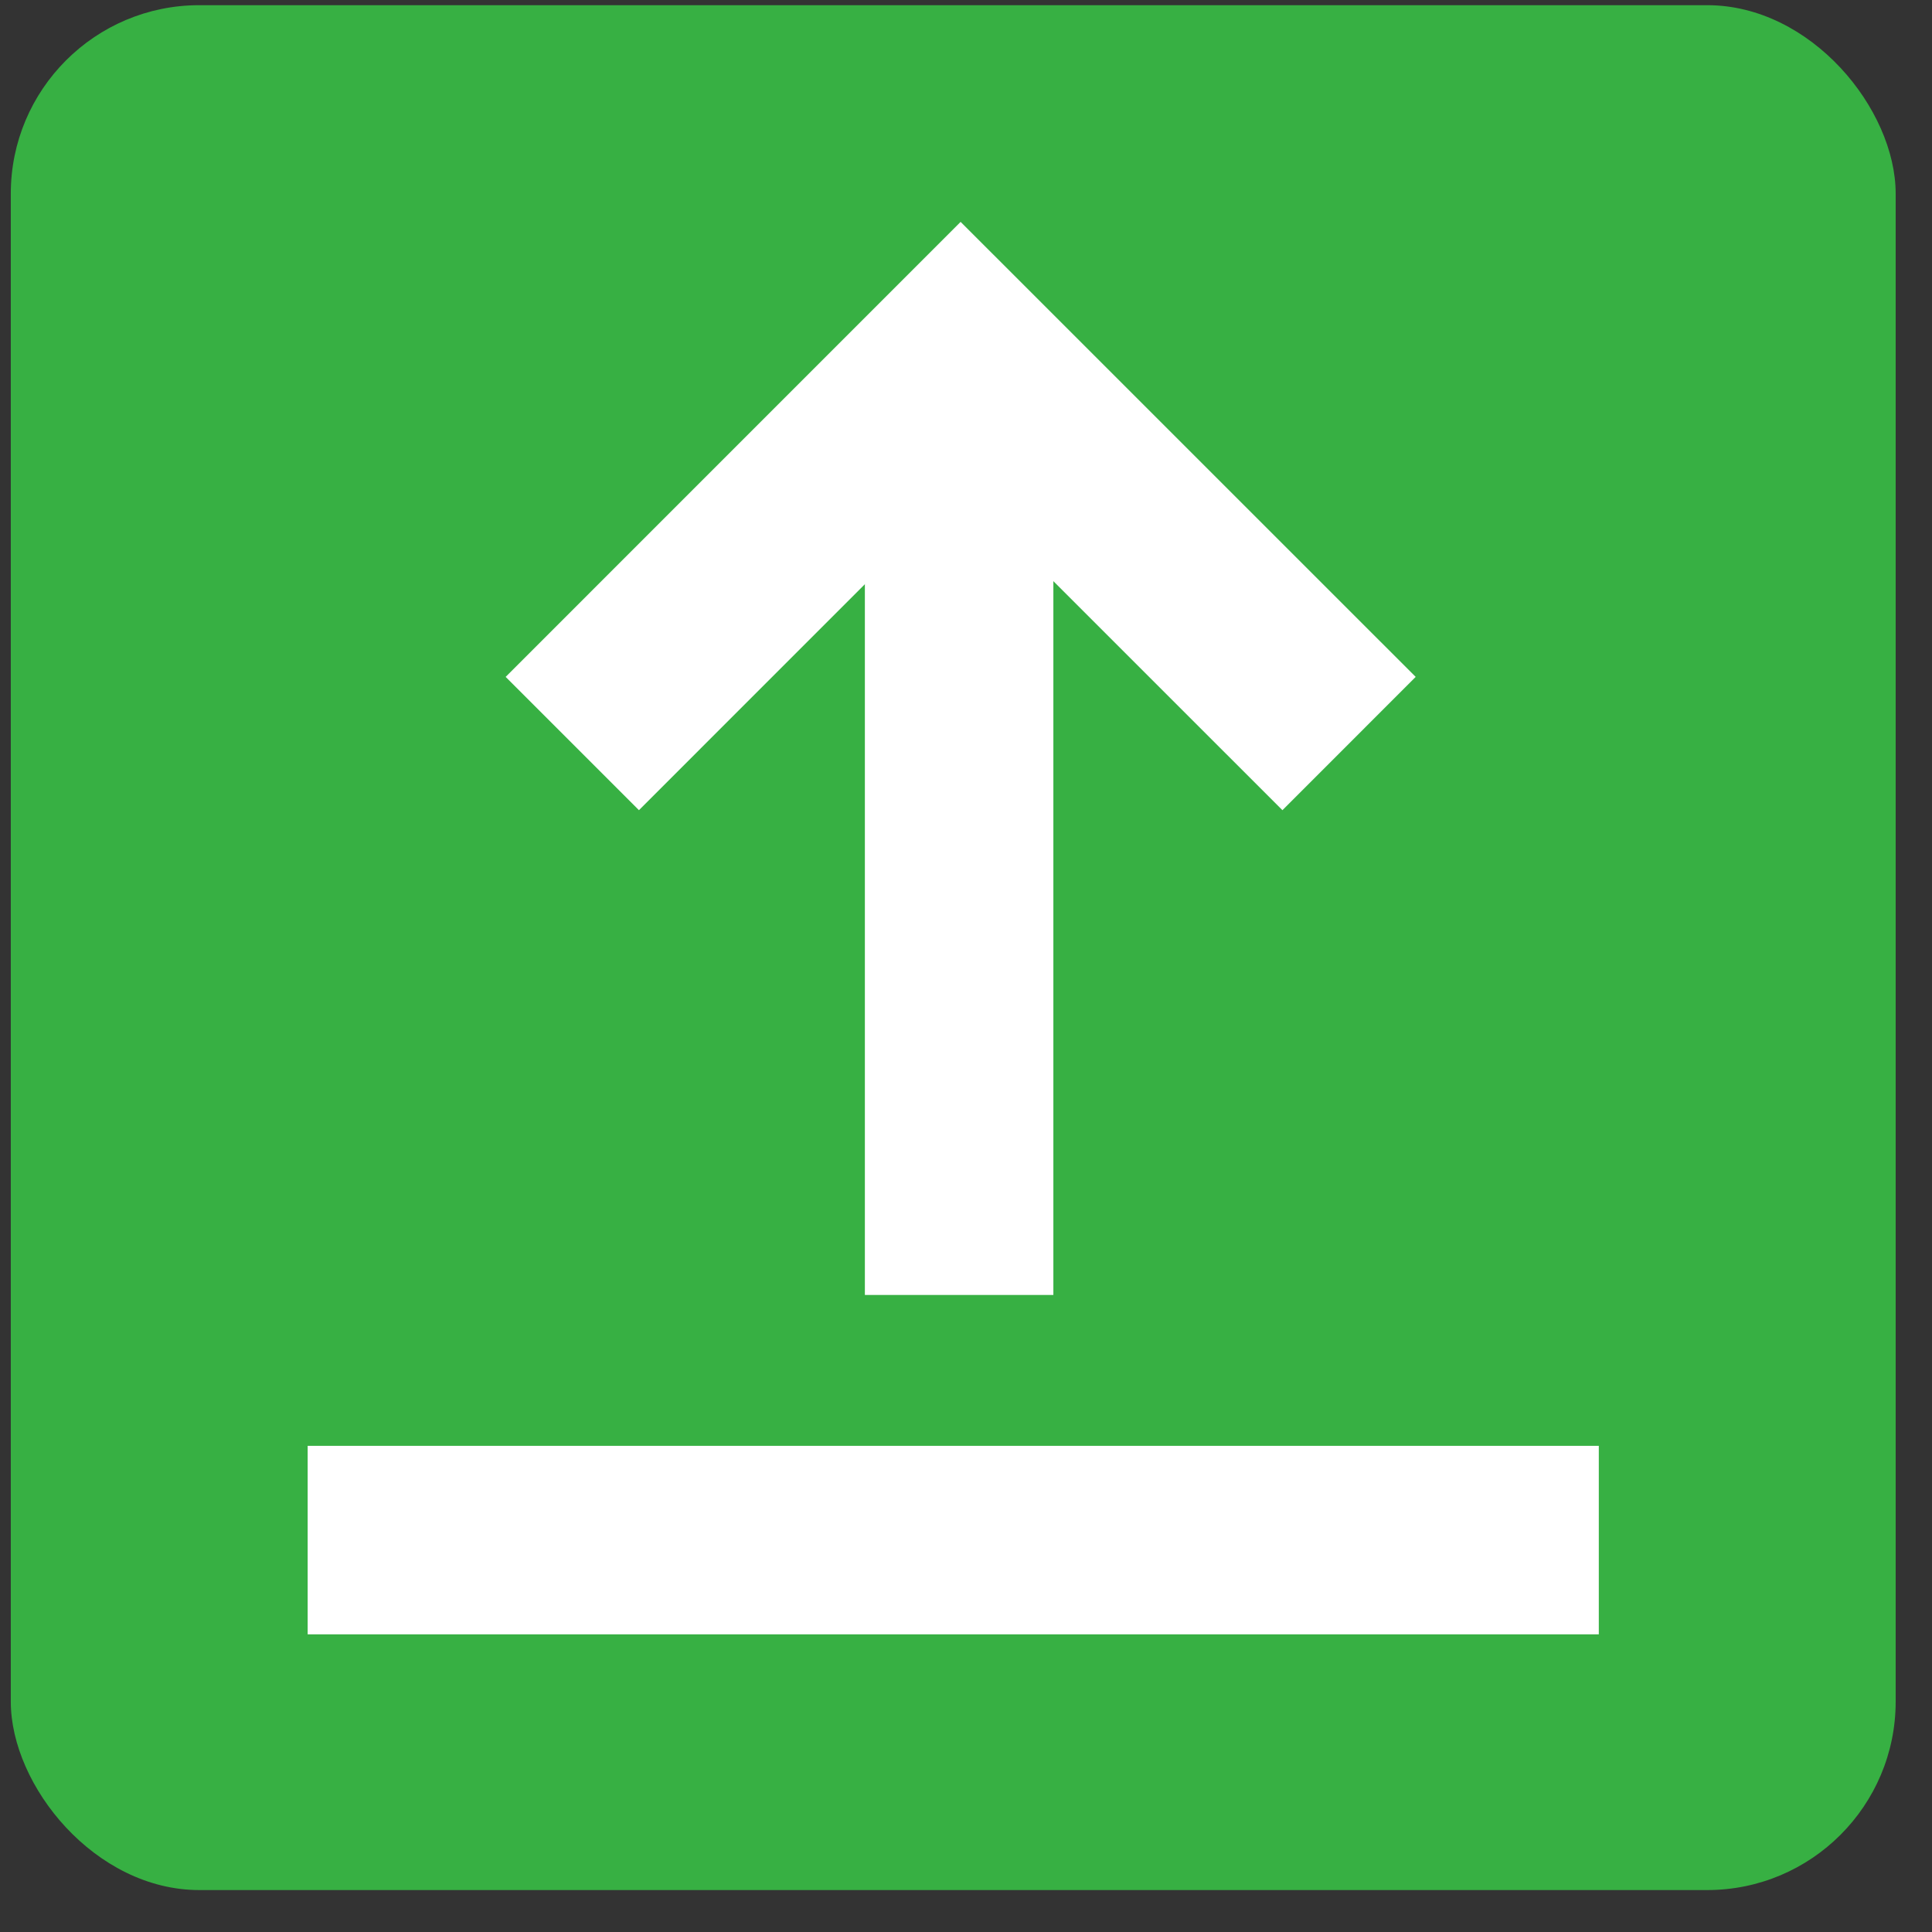
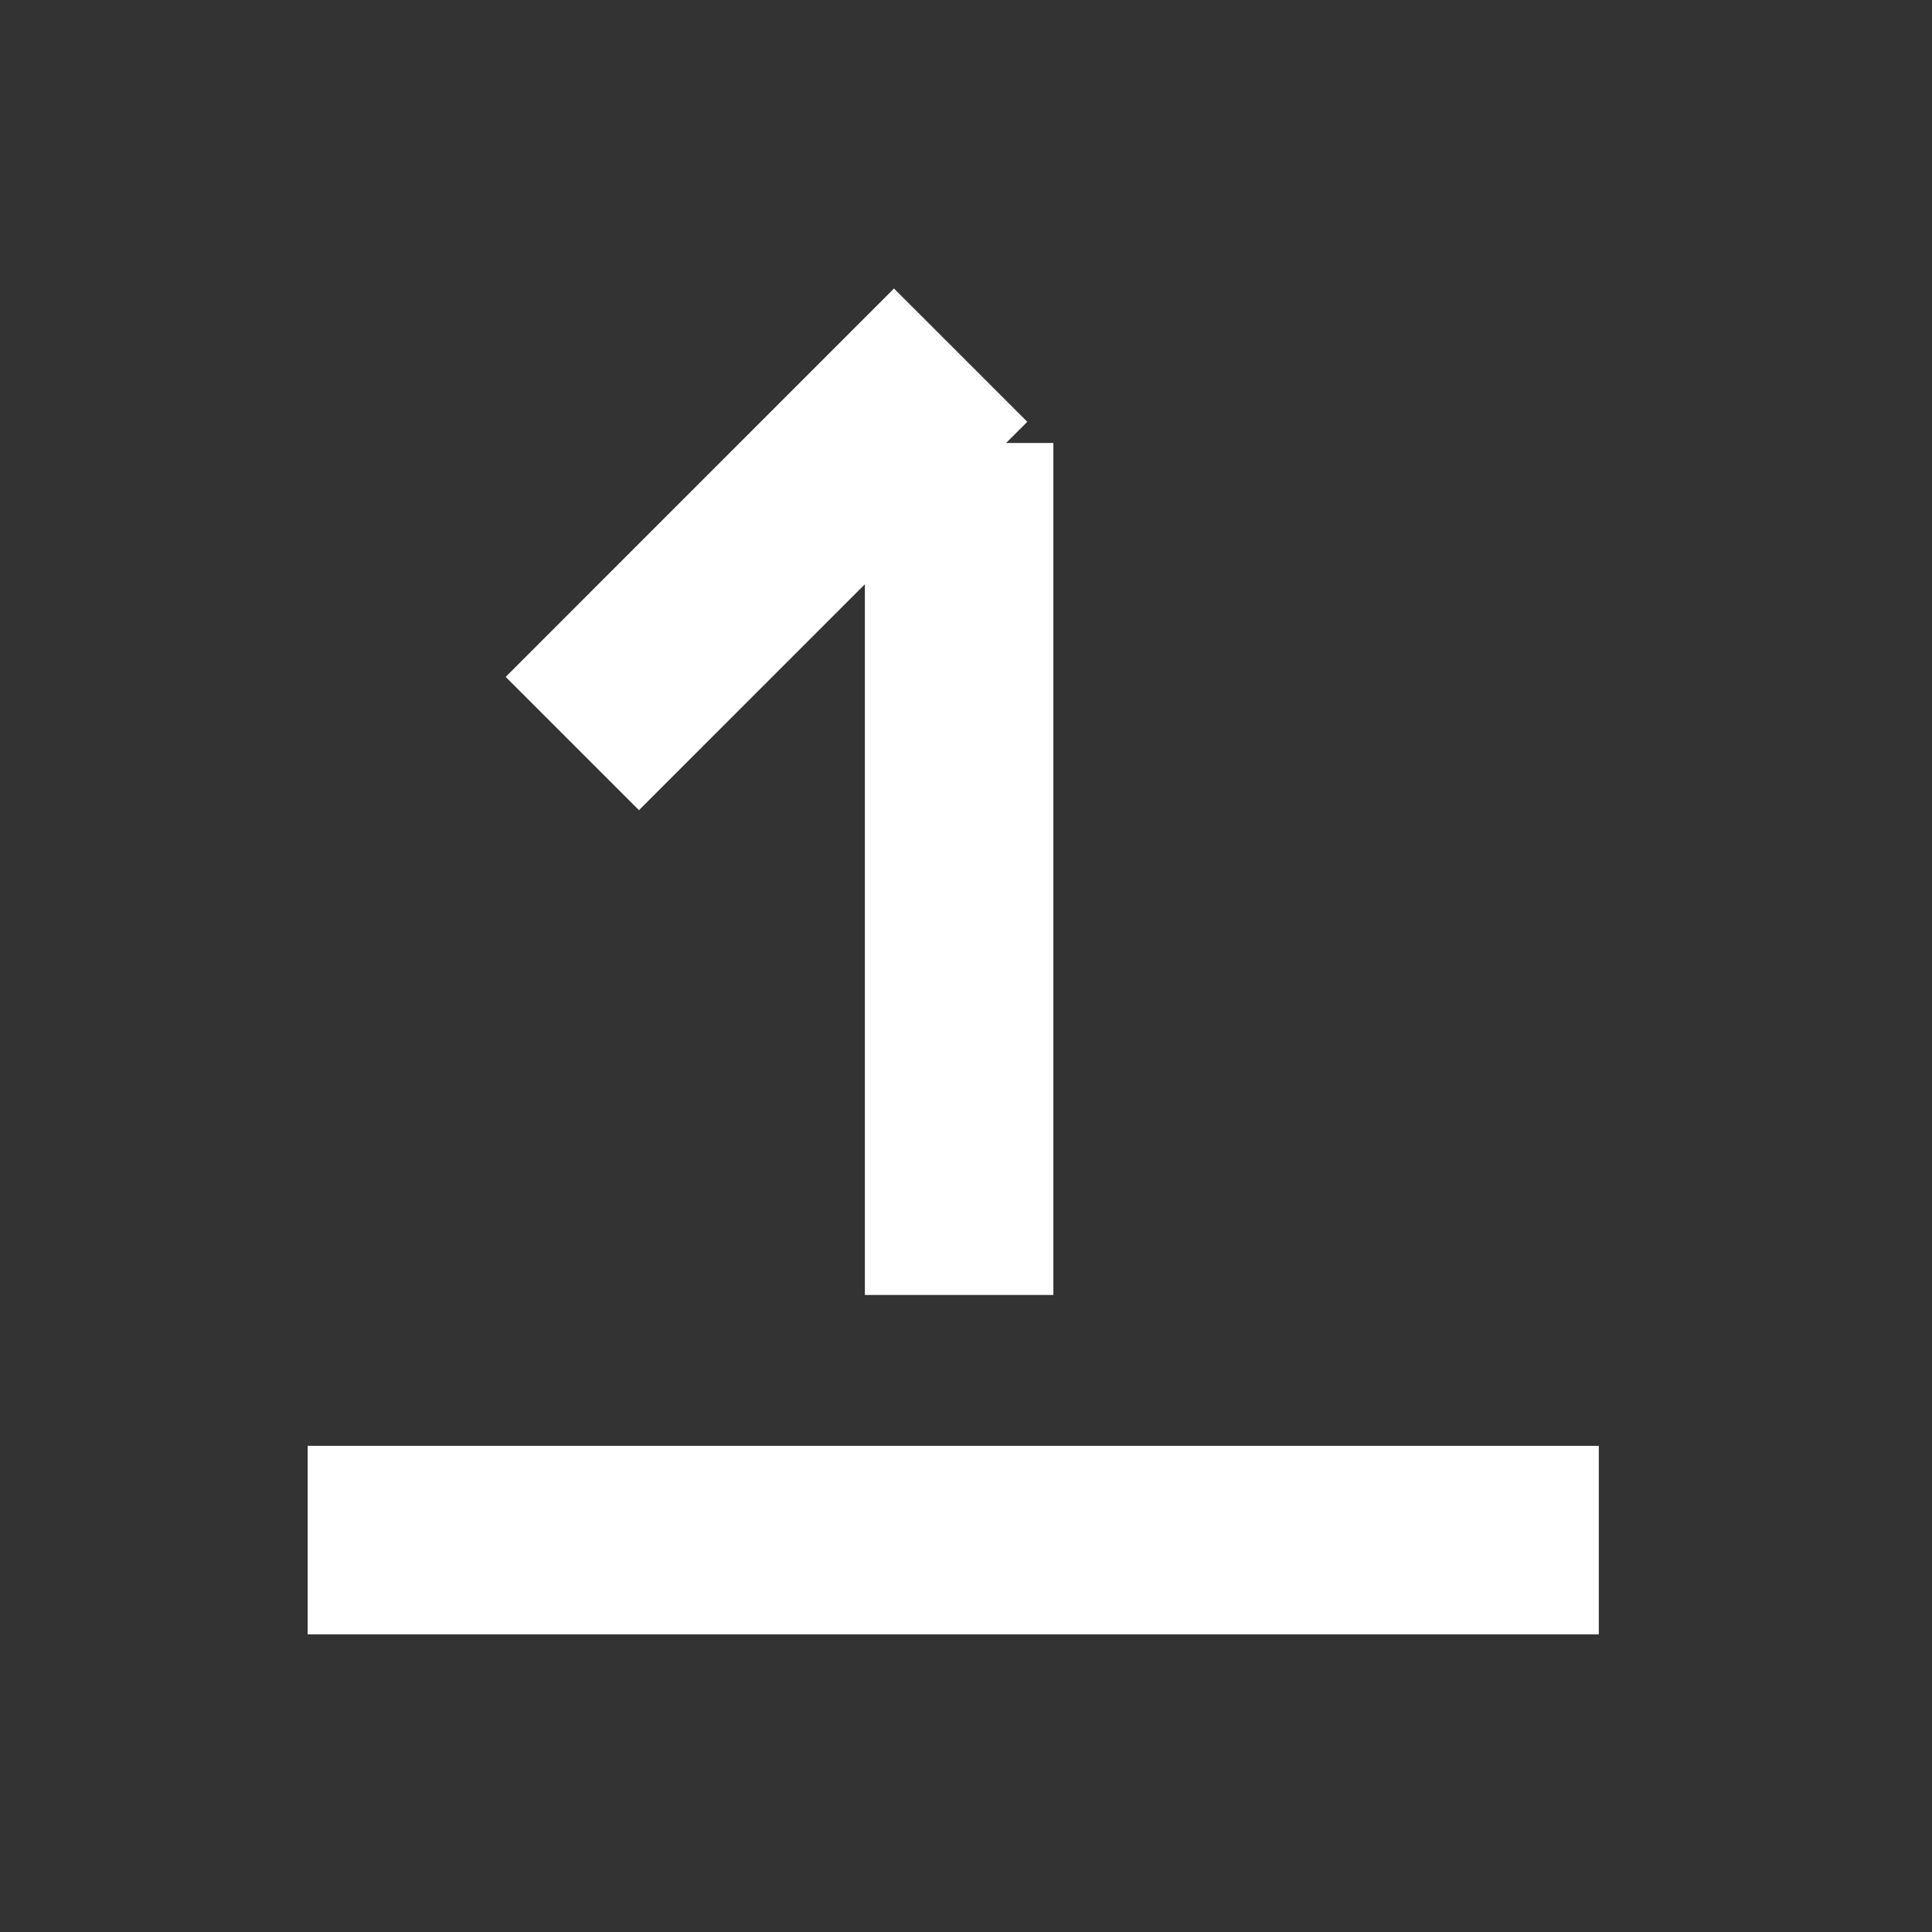
<svg xmlns="http://www.w3.org/2000/svg" width="41" height="41" viewBox="0 0 41 41" fill="none">
  <rect x="0" y="0" width="41" height="41" fill="#333333" stroke="none" />
-   <rect x="0.229" y="0.11" width="40" height="40" rx="4" fill="#37B043" />
  <path d="M6.529 32.683H33.929" stroke="white" stroke-width="4" />
-   <path d="M12.145 15.779L20.386 7.537L28.629 15.779" stroke="white" stroke-width="4" />
+   <path d="M12.145 15.779L20.386 7.537" stroke="white" stroke-width="4" />
  <line x1="20.354" y1="9.401" x2="20.354" y2="27.481" stroke="white" stroke-width="4" />
</svg>